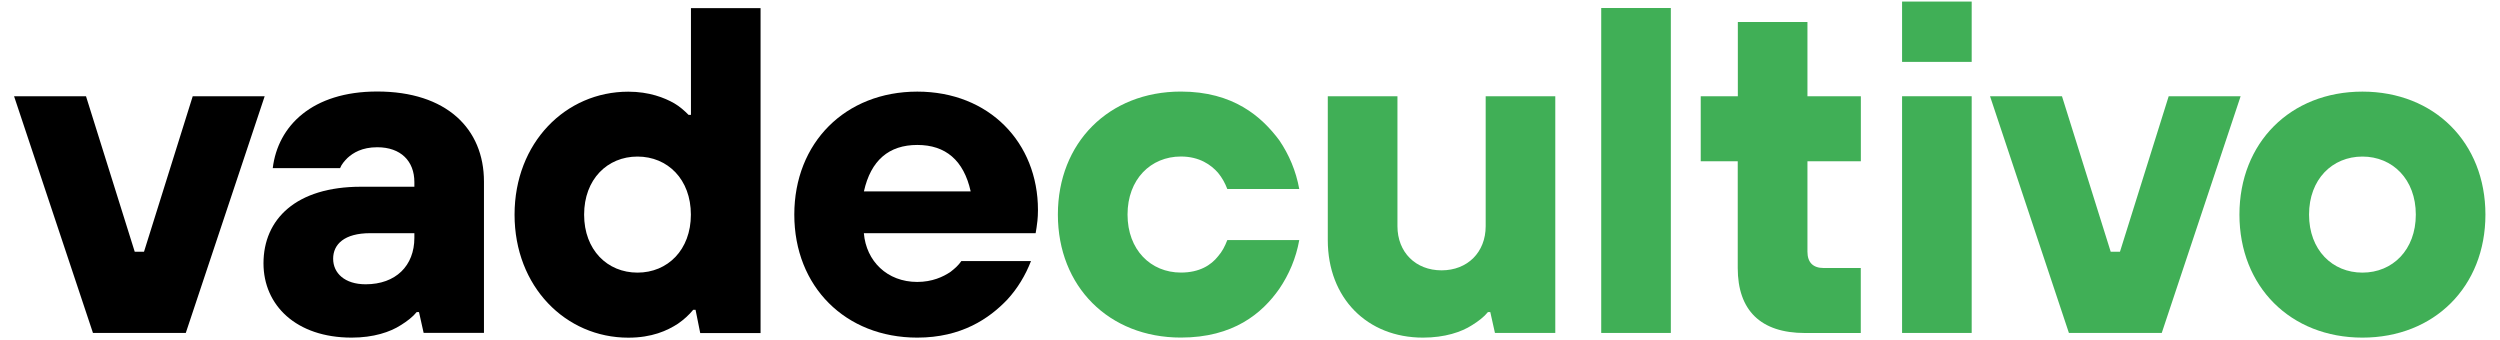
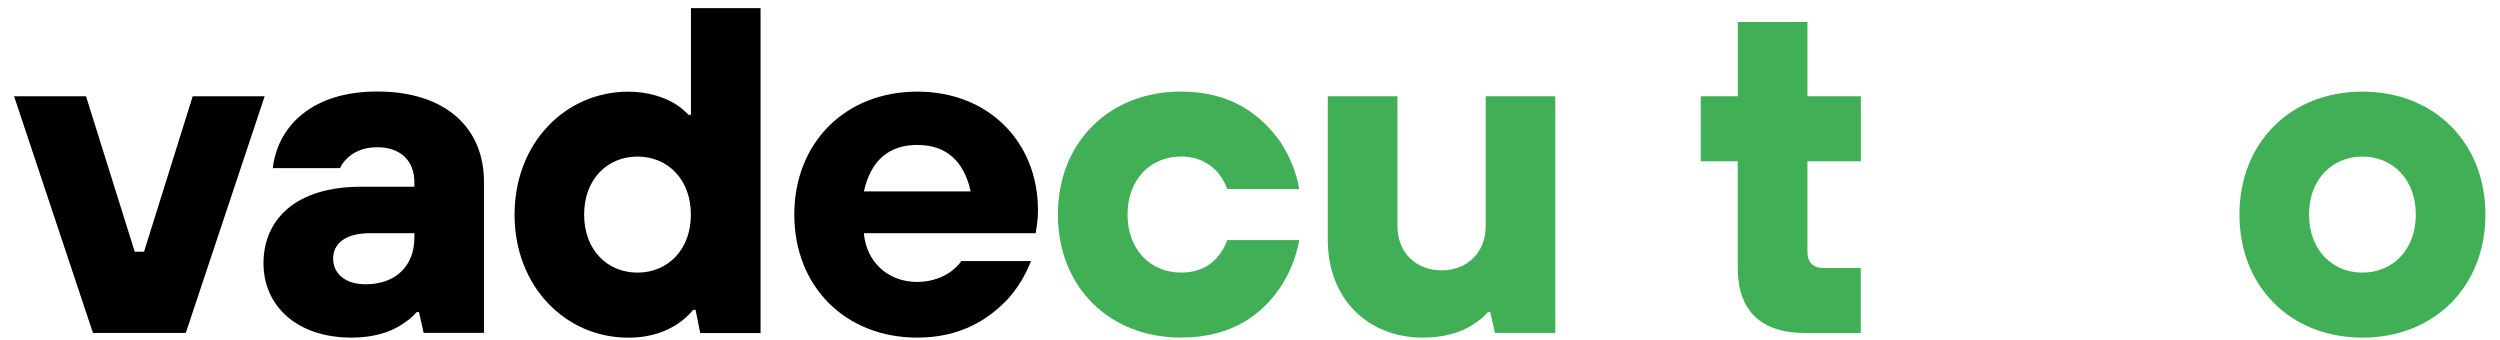
<svg xmlns="http://www.w3.org/2000/svg" width="147" height="20" viewBox="0 0 147 20" fill="none">
  <path d="M0.827 5.659H5.057L7.922 14.802H8.468L11.332 5.659H15.563L10.924 19.577H5.466L0.827 5.659Z" fill="black" />
  <path d="M24.639 18.349H24.502C24.256 18.649 23.927 18.895 23.573 19.115C22.945 19.523 21.962 19.852 20.68 19.852C17.404 19.852 15.493 17.941 15.493 15.485C15.493 12.891 17.404 10.98 21.225 10.98H24.365V10.706C24.365 9.478 23.573 8.658 22.183 8.658C21.283 8.658 20.763 8.986 20.434 9.286C20.243 9.478 20.08 9.669 19.997 9.886H16.038C16.338 7.401 18.358 5.381 22.179 5.381C26.247 5.381 28.457 7.563 28.457 10.677V19.574H24.91L24.636 18.346L24.639 18.349ZM24.365 13.711H21.771C20.243 13.711 19.589 14.365 19.589 15.213C19.589 16.062 20.272 16.716 21.5 16.716C23.273 16.716 24.365 15.625 24.365 13.985V13.711Z" fill="black" />
  <path d="M40.899 18.215H40.762C40.516 18.515 40.216 18.79 39.862 19.035C39.233 19.444 38.334 19.855 36.943 19.855C33.258 19.855 30.256 16.853 30.256 12.623C30.256 8.393 33.258 5.391 36.943 5.391C38.171 5.391 39.071 5.745 39.645 6.074C39.974 6.265 40.245 6.511 40.49 6.756H40.628V0.478H44.721V19.584H41.173L40.899 18.219V18.215ZM40.624 12.62C40.624 10.546 39.259 9.206 37.485 9.206C35.712 9.206 34.346 10.543 34.346 12.62C34.346 14.697 35.712 16.03 37.485 16.03C39.259 16.03 40.624 14.693 40.624 12.62Z" fill="black" />
  <path d="M60.624 15.347C60.295 16.192 59.833 16.958 59.233 17.612C58.167 18.732 56.531 19.852 53.937 19.852C49.707 19.852 46.705 16.849 46.705 12.619C46.705 8.389 49.707 5.387 53.937 5.387C58.167 5.387 61.032 8.389 61.032 12.348C61.032 12.865 60.978 13.168 60.949 13.385L60.895 13.714H50.795C50.932 15.35 52.16 16.578 53.934 16.578C54.808 16.578 55.462 16.279 55.899 15.979C56.145 15.787 56.362 15.596 56.528 15.35H60.621L60.624 15.347ZM57.076 11.254C56.668 9.426 55.602 8.523 53.937 8.523C52.272 8.523 51.206 9.423 50.798 11.254H57.076Z" fill="black" />
  <path d="M76.396 14.119C76.205 15.184 75.796 16.138 75.222 16.984C74.211 18.429 72.52 19.849 69.435 19.849C65.205 19.849 62.203 16.847 62.203 12.616C62.203 8.386 65.205 5.384 69.435 5.384C72.52 5.384 74.185 6.858 75.222 8.249C75.796 9.094 76.205 10.052 76.396 11.114H72.166C72.029 10.76 71.866 10.46 71.621 10.16C71.212 9.694 70.529 9.203 69.438 9.203C67.665 9.203 66.299 10.54 66.299 12.616C66.299 14.693 67.665 16.027 69.438 16.027C70.529 16.027 71.212 15.59 71.621 15.07C71.866 14.795 72.029 14.47 72.166 14.116H76.396V14.119Z" fill="#40AF56" />
  <path d="M78.077 5.659H82.17V13.302C82.17 14.83 83.236 15.896 84.764 15.896C86.292 15.896 87.358 14.83 87.358 13.302V5.659H91.451V19.577H87.903L87.629 18.349H87.492C87.246 18.649 86.917 18.895 86.563 19.115C85.935 19.523 84.952 19.852 83.67 19.852C80.394 19.852 78.074 17.532 78.074 14.119V5.659H78.077Z" fill="#40AF56" />
-   <path d="M94.152 0.471H98.245V19.577H94.152V0.471Z" fill="#40AF56" />
  <path d="M102.185 9.481H100.003V5.659H102.185V1.292H106.278V5.659H109.418V9.481H106.278V14.802C106.278 15.43 106.607 15.759 107.232 15.759H109.414V19.581H106.138C103.519 19.581 102.179 18.244 102.179 15.759V9.481H102.185Z" fill="#40AF56" />
-   <path d="M111.842 0.092H115.935V3.639H111.842V0.092ZM111.842 5.659H115.935V19.577H111.842V5.659Z" fill="#40AF56" />
-   <path d="M117.014 5.659H121.244L124.109 14.802H124.654L127.519 5.659H131.749L127.111 19.577H121.652L117.014 5.659Z" fill="#40AF56" />
  <path d="M131.679 12.619C131.679 8.389 134.681 5.387 138.911 5.387C143.141 5.387 146.143 8.389 146.143 12.619C146.143 16.849 143.141 19.852 138.911 19.852C134.681 19.852 131.679 16.849 131.679 12.619ZM142.05 12.619C142.05 10.546 140.685 9.206 138.911 9.206C137.137 9.206 135.772 10.543 135.772 12.619C135.772 14.696 137.137 16.03 138.911 16.03C140.685 16.03 142.05 14.693 142.05 12.619Z" fill="#40AF56" />
</svg>